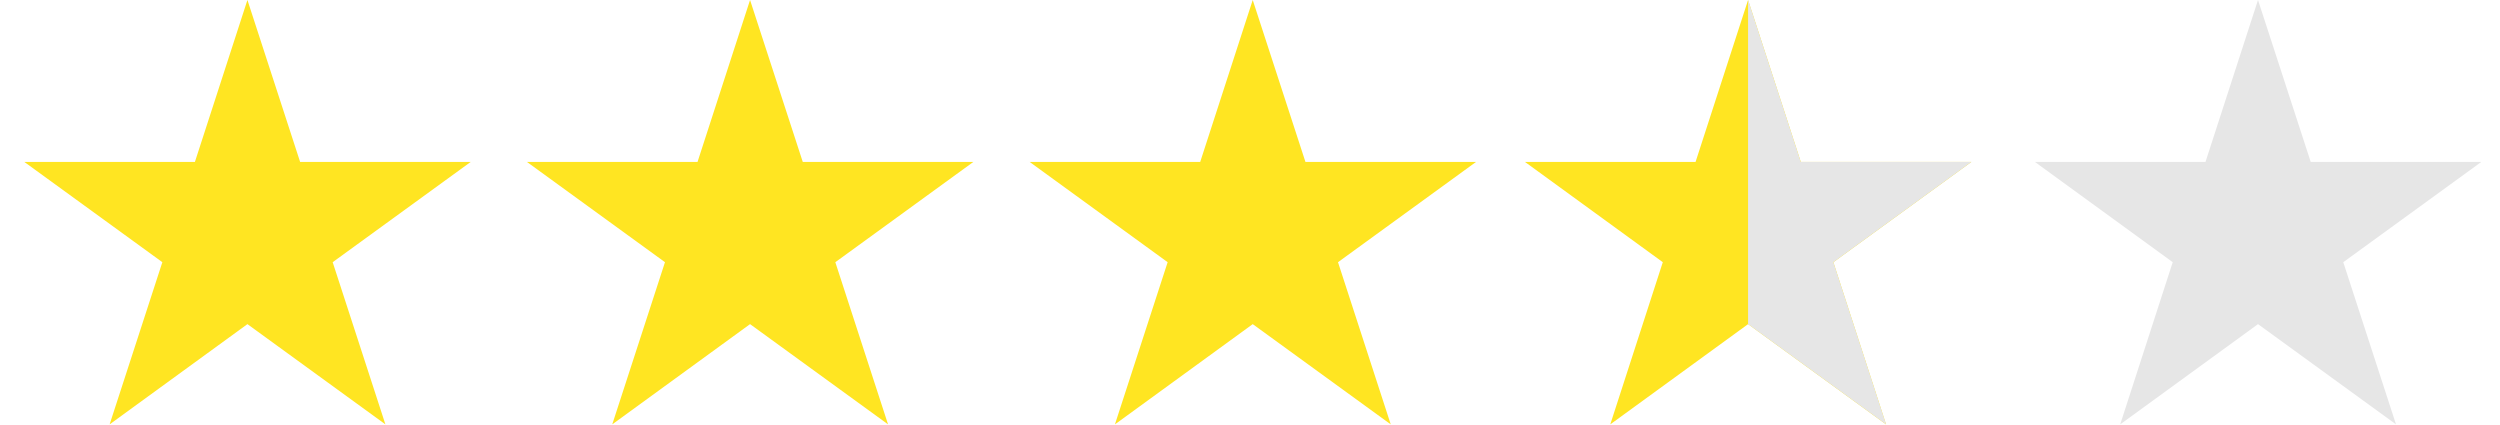
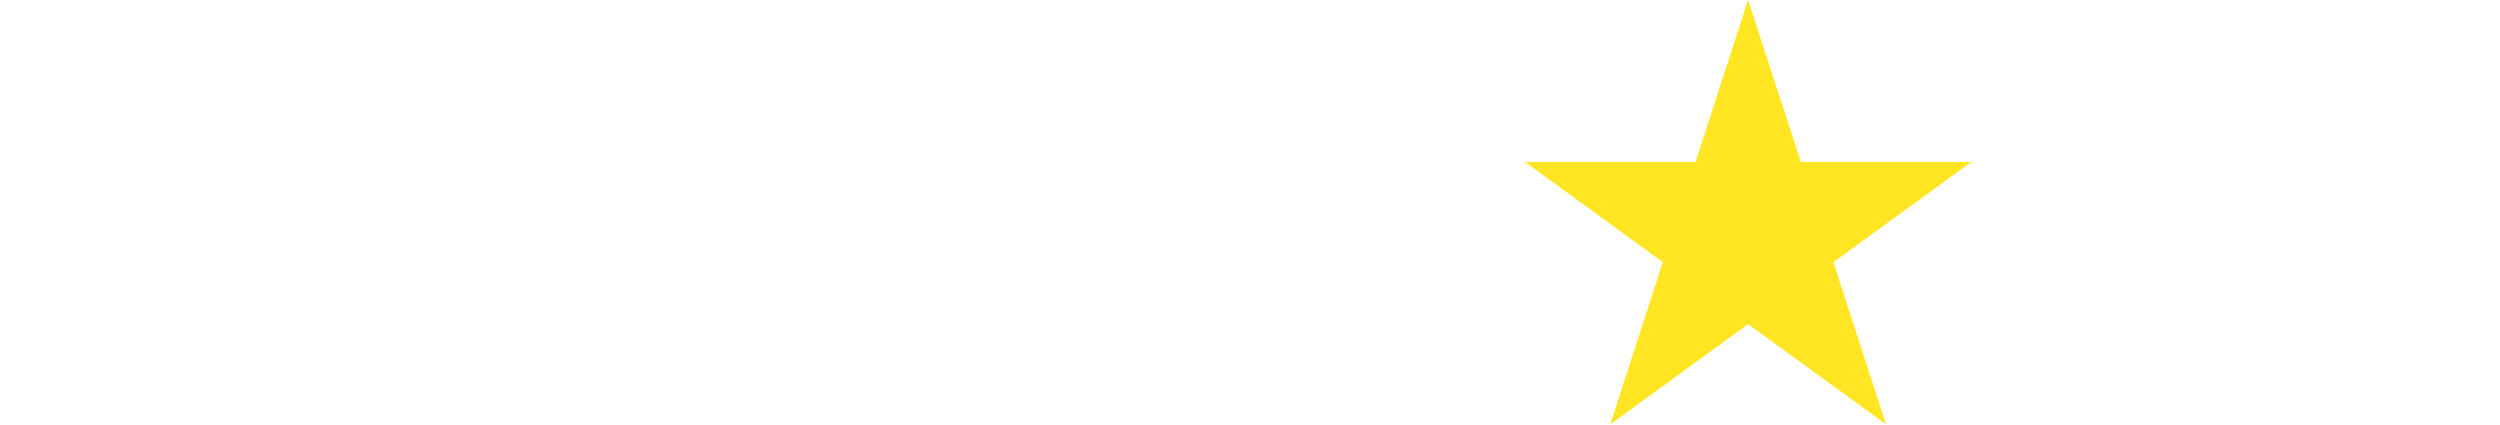
<svg xmlns="http://www.w3.org/2000/svg" width="100" height="17" viewBox="0 0 100 17" fill="none">
-   <path d="M7.796 6.478L9.897 0L12.005 6.478H18.827L13.307 10.488L15.416 16.975L9.897 12.965L4.385 16.975L6.494 10.488L0.974 6.478H7.796Z" fill="#FFE522" />
-   <path d="M27.901 6.478L30.002 0L32.111 6.478H38.933L33.413 10.488L35.522 16.975L30.002 12.965L24.49 16.975L26.599 10.488L21.079 6.478H27.901Z" fill="#FFE522" />
-   <path d="M48.008 6.478L50.109 0L52.218 6.478H59.04L53.52 10.488L55.629 16.975L50.109 12.965L44.597 16.975L46.706 10.488L41.187 6.478H48.008Z" fill="#FFE522" />
-   <path d="M88.219 6.478L90.32 0L92.429 6.478H99.251L93.731 10.488L95.84 16.975L90.32 12.965L84.808 16.975L86.909 10.488L81.397 6.478H88.219Z" fill="#E6E6E6" />
  <path d="M67.822 6.478L69.923 0L72.032 6.478H78.853L73.334 10.488L75.442 16.975L69.923 12.965L64.411 16.975L66.512 10.488L61 6.478H67.822Z" fill="#FFE522" />
-   <path d="M69.923 0L72.032 6.478H78.854L73.334 10.488L75.443 16.975L69.923 12.965" fill="#E6E6E6" />
</svg>